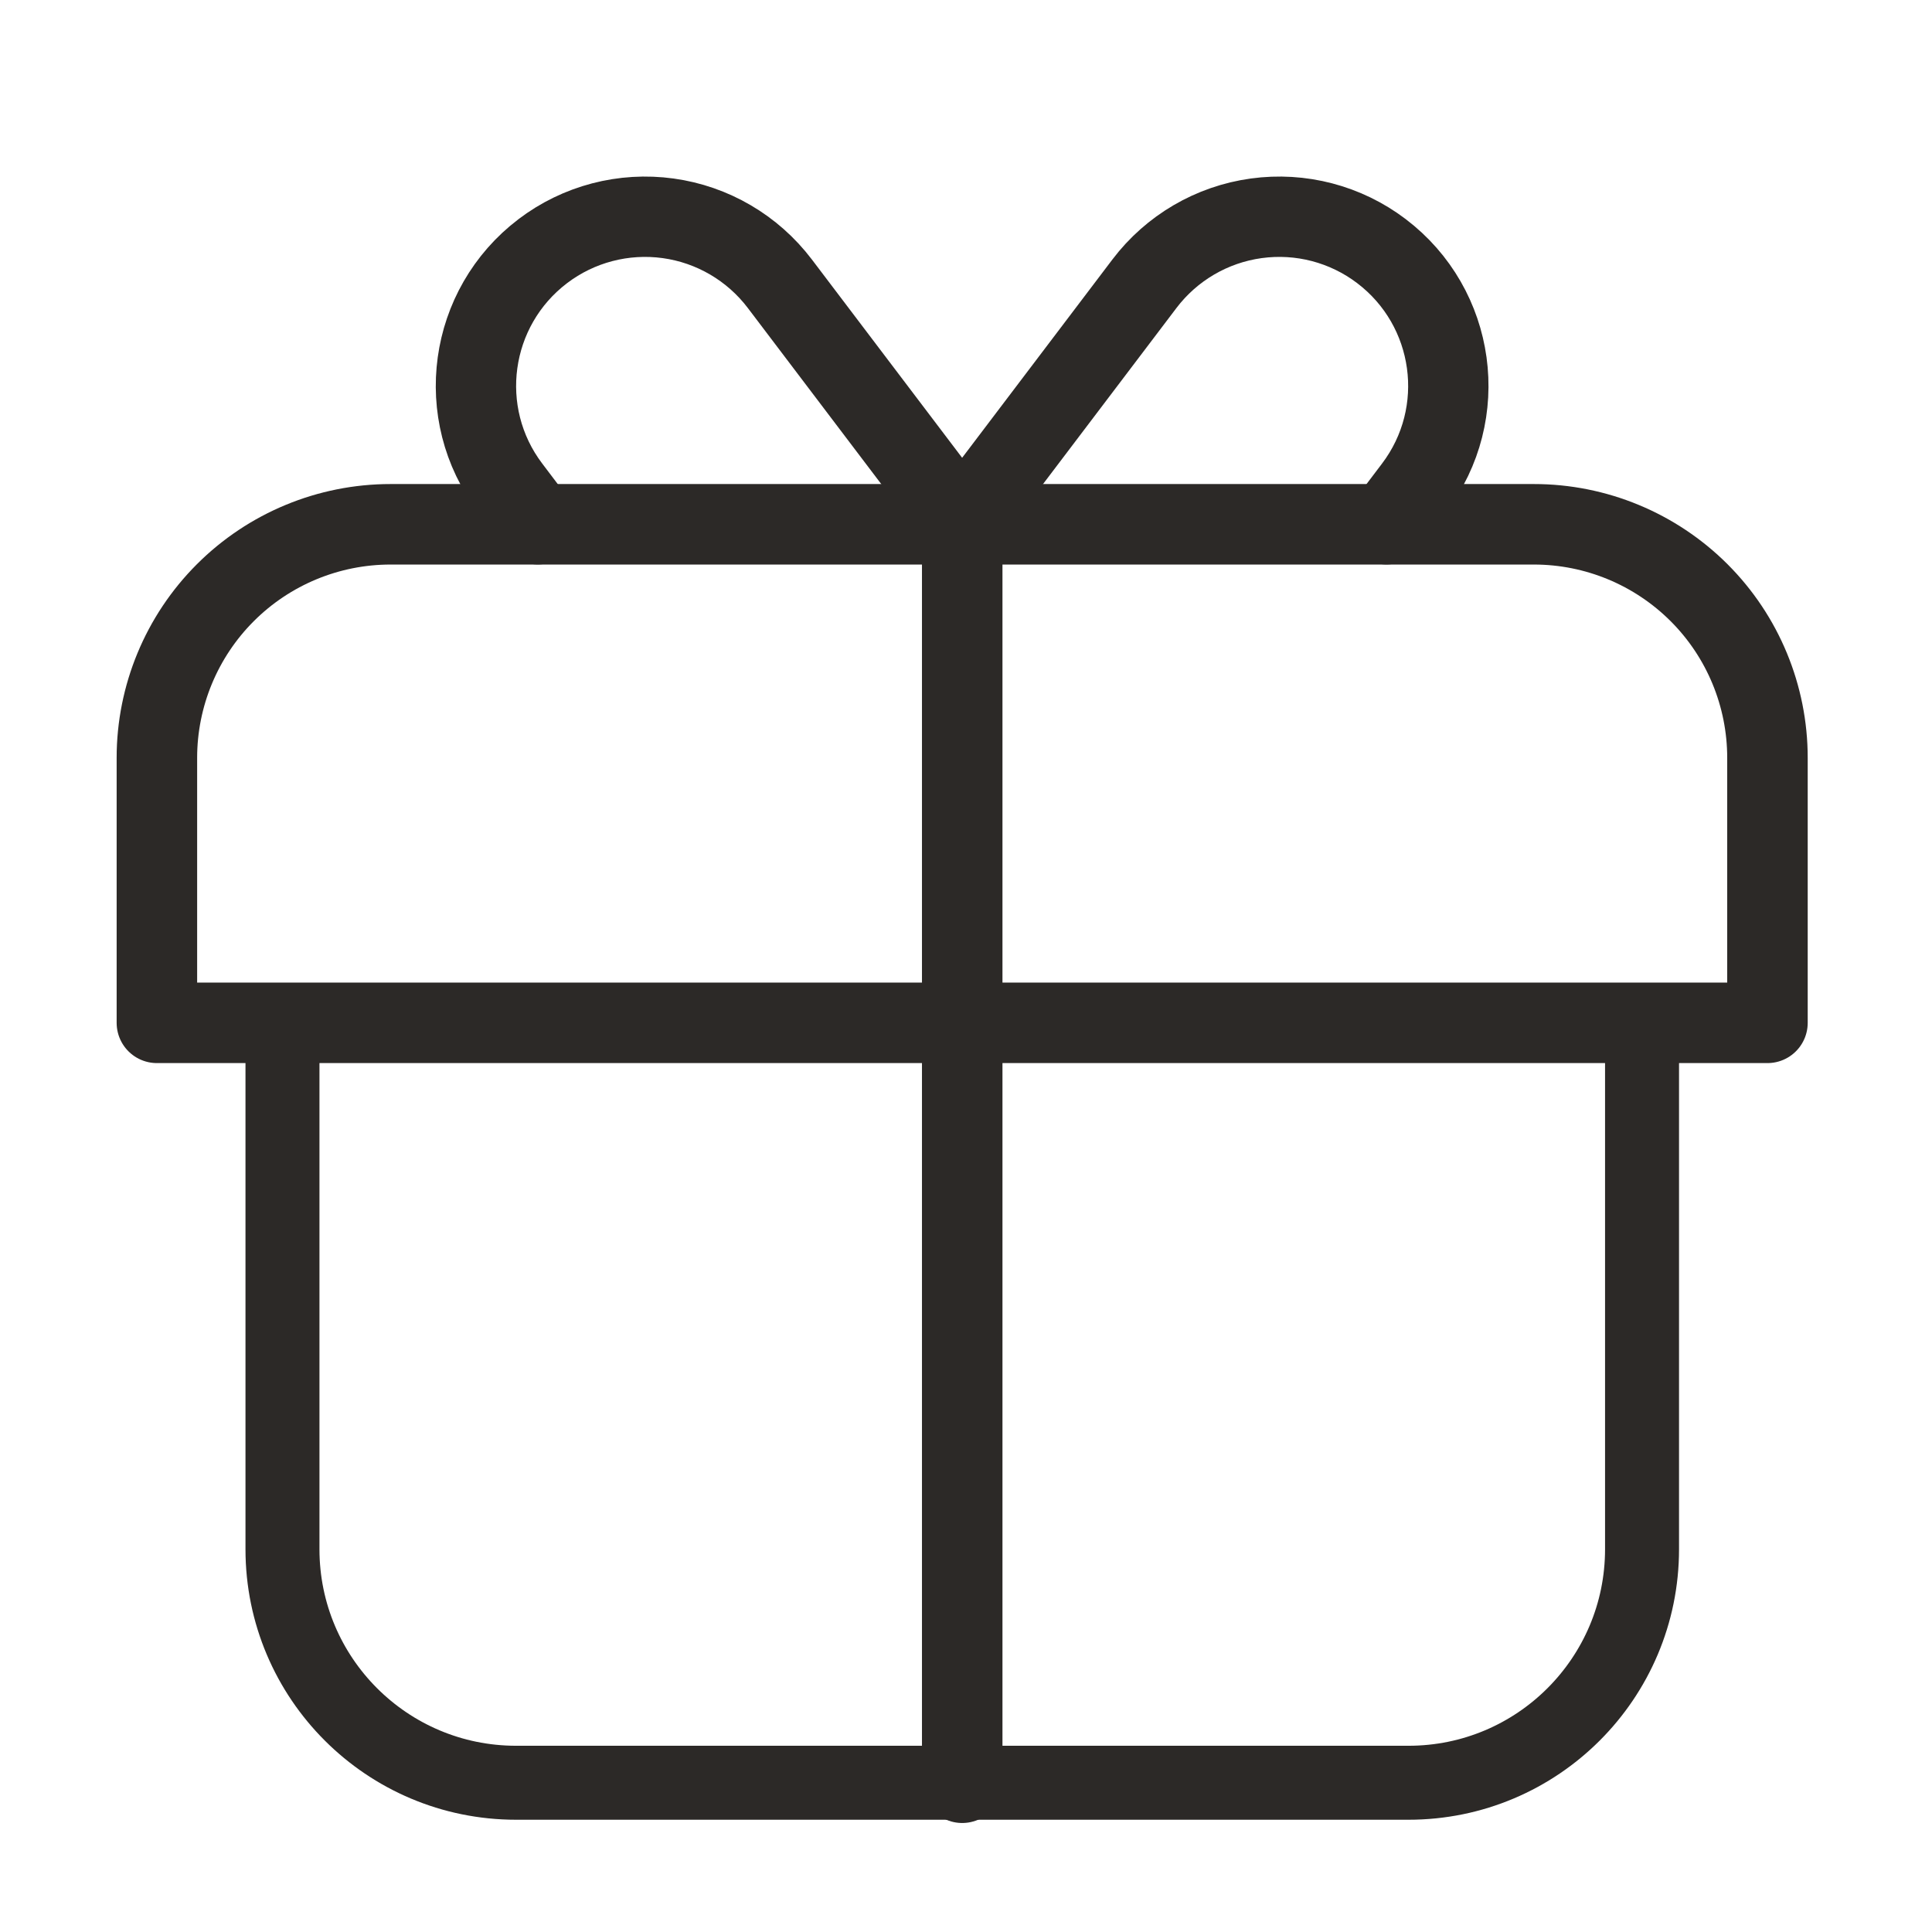
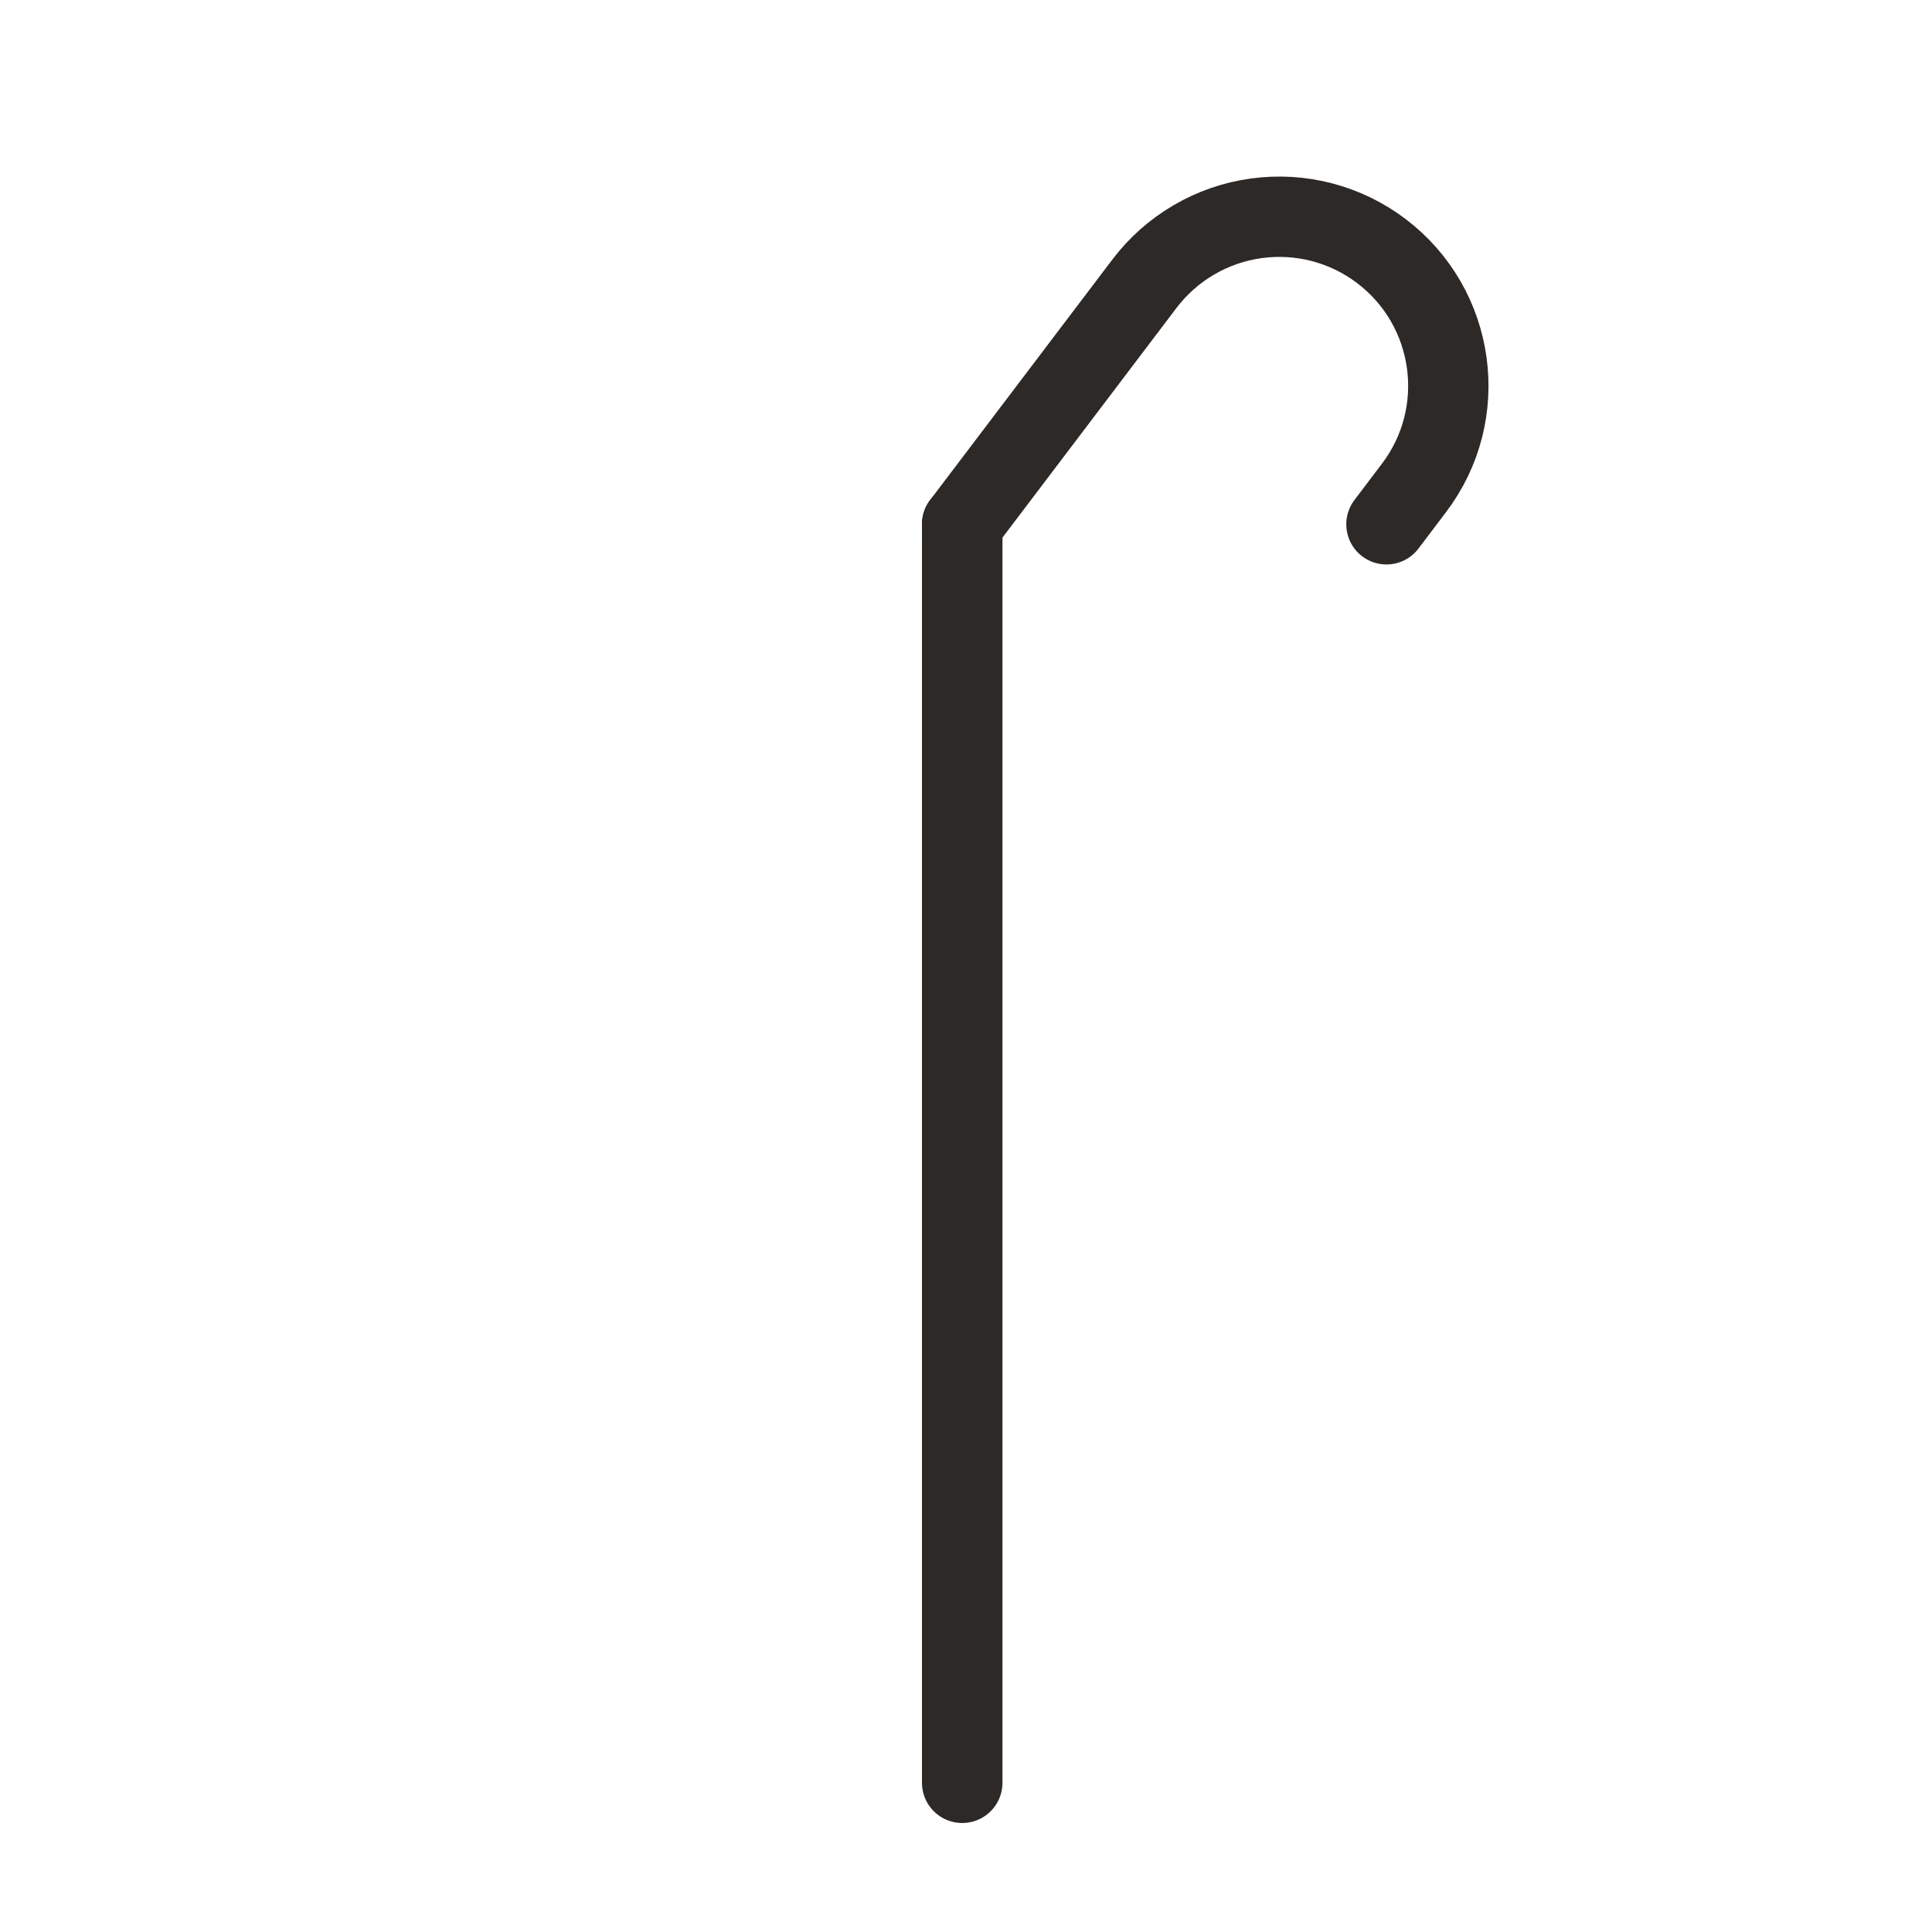
<svg xmlns="http://www.w3.org/2000/svg" width="24" height="24" viewBox="0 0 24 24" fill="none">
-   <path fill-rule="evenodd" clip-rule="evenodd" d="M21.956 9.414C21.956 8.645 21.651 7.907 21.107 7.363C20.562 6.819 19.825 6.513 19.055 6.513H4.851C4.081 6.513 3.343 6.819 2.799 7.363C2.255 7.907 1.949 8.645 1.949 9.414V12.706H21.956V9.414Z" stroke="#2C2927" stroke-miterlimit="1.5" stroke-linecap="round" stroke-linejoin="round" />
-   <path fill-rule="evenodd" clip-rule="evenodd" d="M3.509 19.245C3.509 20.847 4.808 22.146 6.411 22.146C9.511 22.146 14.397 22.146 17.497 22.146C19.099 22.146 20.398 20.847 20.398 19.245C20.398 16.47 20.398 12.705 20.398 12.705L3.509 12.705V19.245Z" stroke="#2C2927" stroke-width="0.919" stroke-miterlimit="1.5" stroke-linecap="round" stroke-linejoin="round" />
  <path d="M11.953 6.513V22.146" stroke="#2C2927" stroke-miterlimit="1.5" stroke-linecap="round" stroke-linejoin="round" />
-   <path d="M11.952 6.513L9.687 3.524C9.35 3.08 8.851 2.788 8.3 2.712C7.748 2.636 7.188 2.782 6.744 3.119C5.82 3.82 5.638 5.137 6.339 6.061L6.681 6.513" stroke="#2C2927" stroke-width="0.998" stroke-miterlimit="1.5" stroke-linecap="round" stroke-linejoin="round" />
  <path d="M11.952 6.513L14.217 3.524C14.554 3.08 15.053 2.788 15.605 2.712C16.157 2.636 16.716 2.782 17.16 3.119C18.084 3.82 18.266 5.137 17.565 6.061L17.223 6.513" stroke="#2C2927" stroke-width="0.998" stroke-miterlimit="1.5" stroke-linecap="round" stroke-linejoin="round" />
</svg>